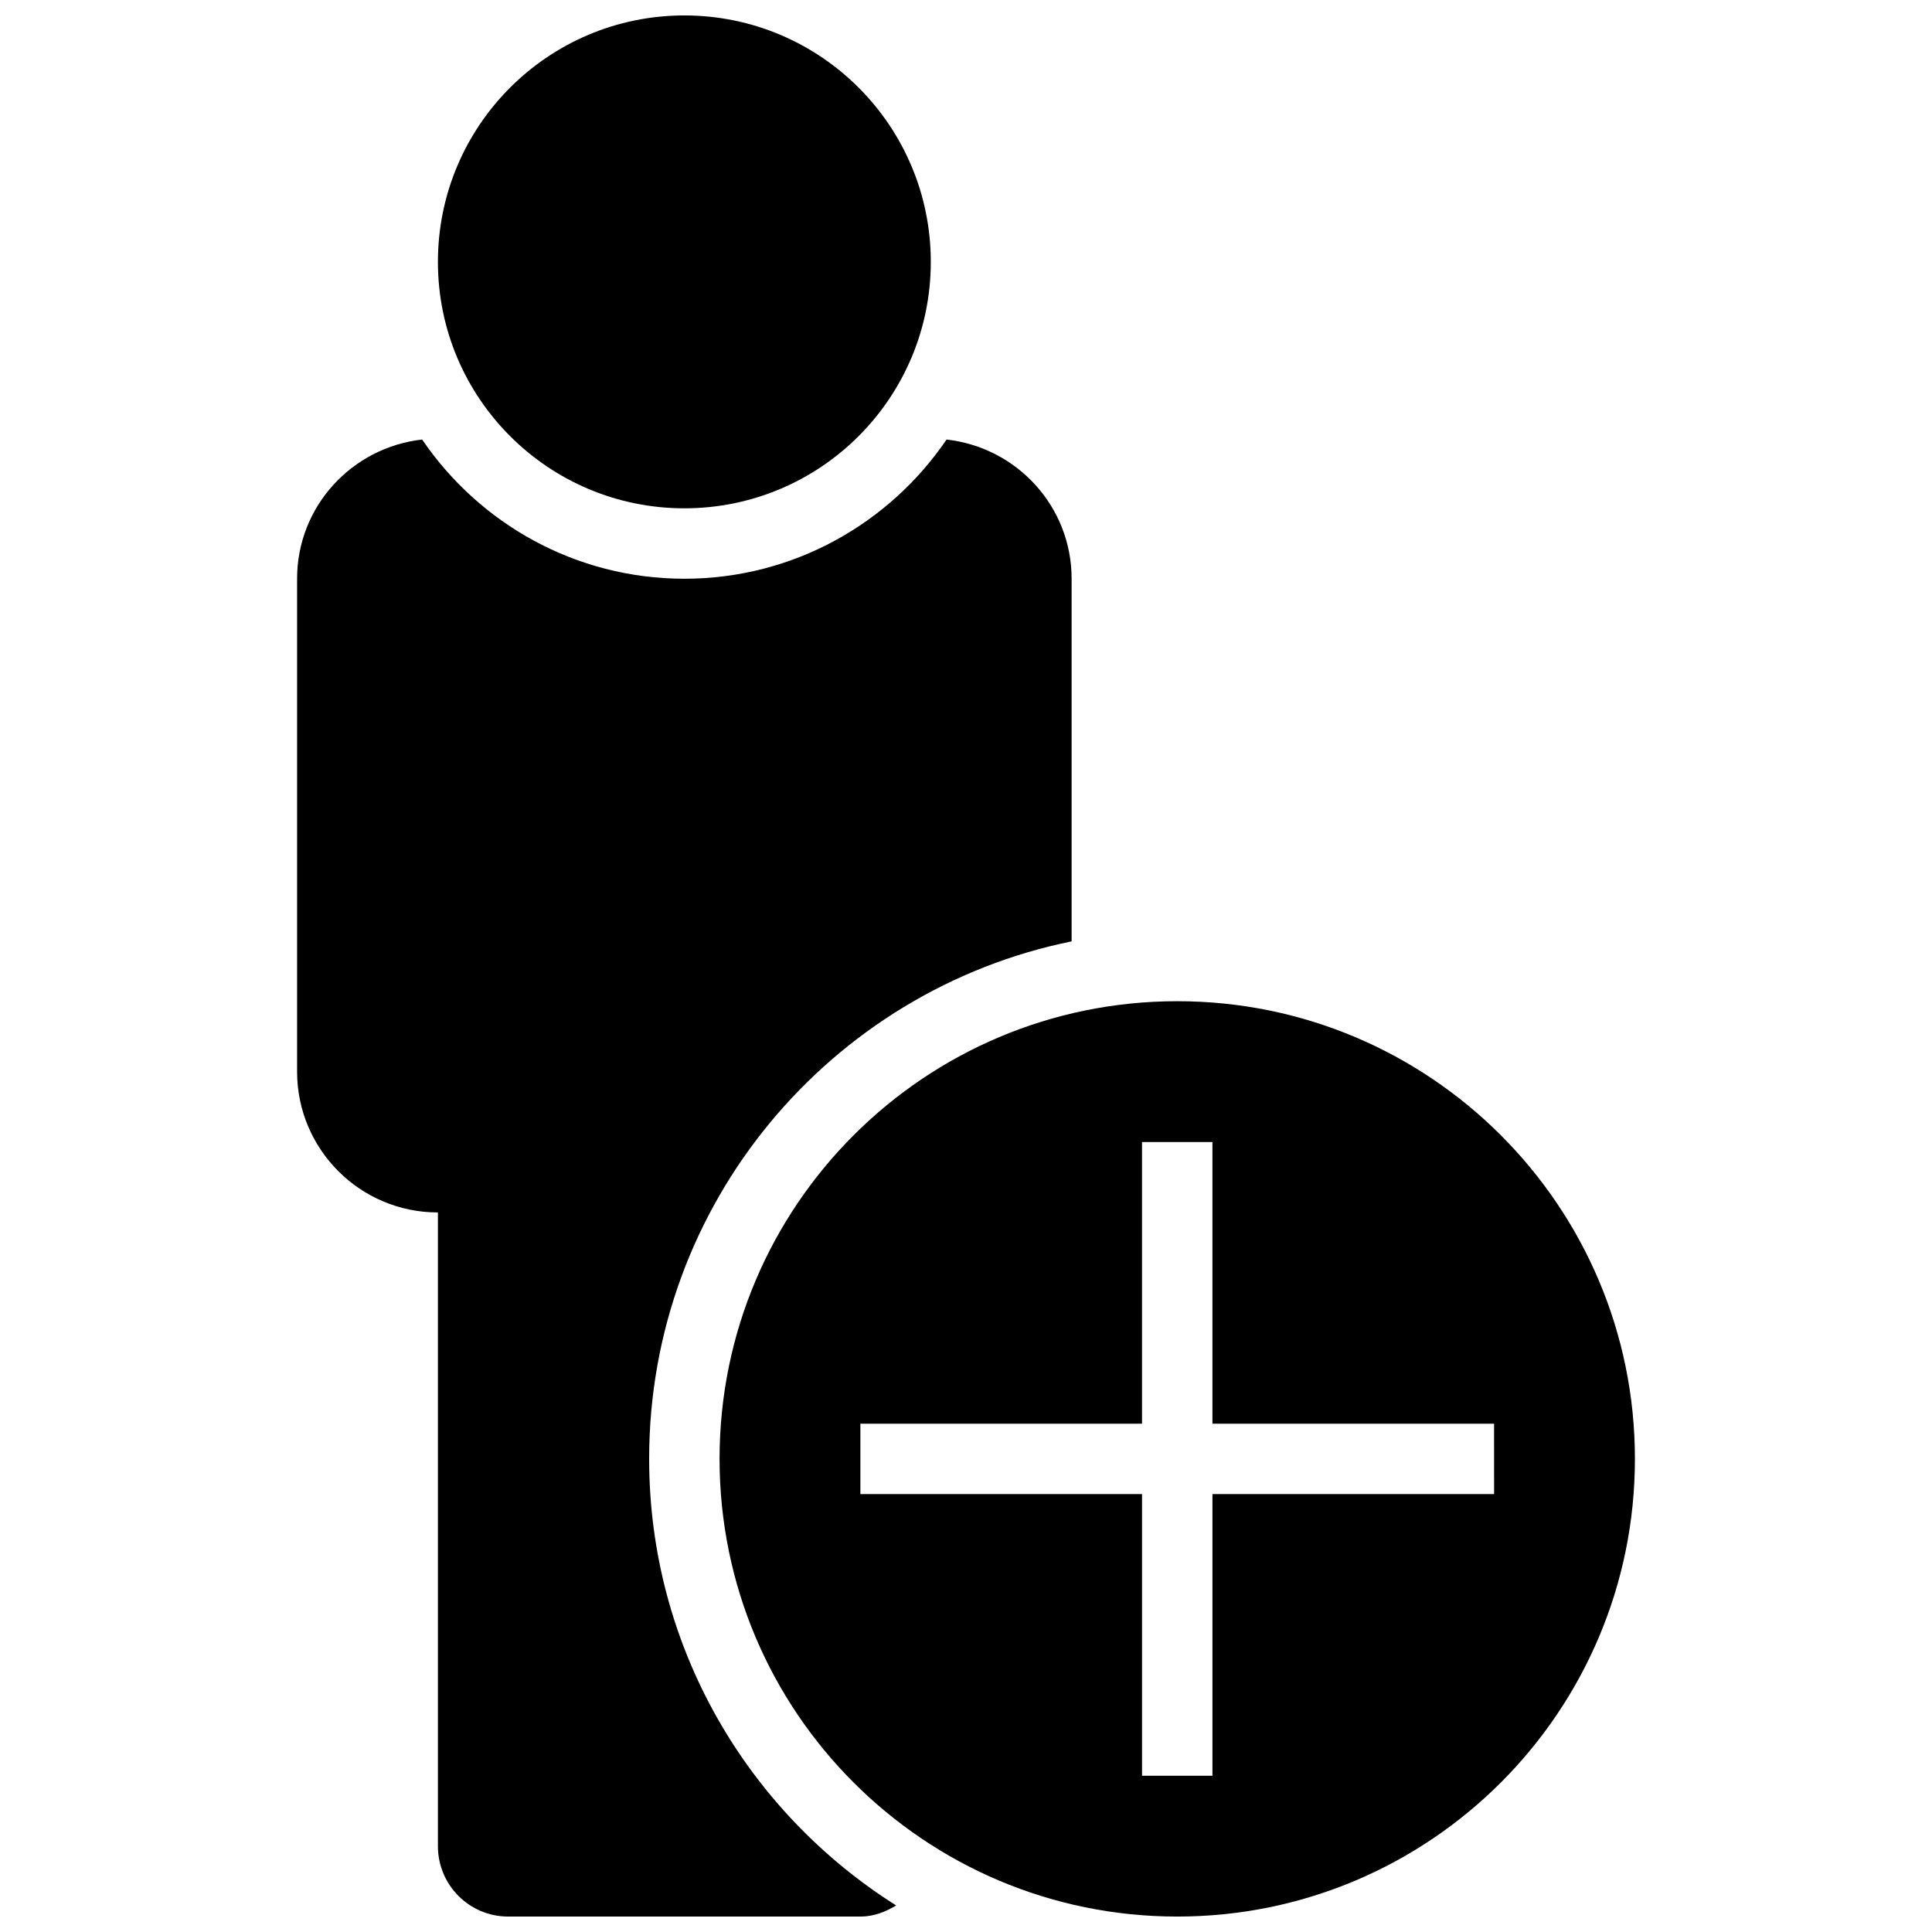
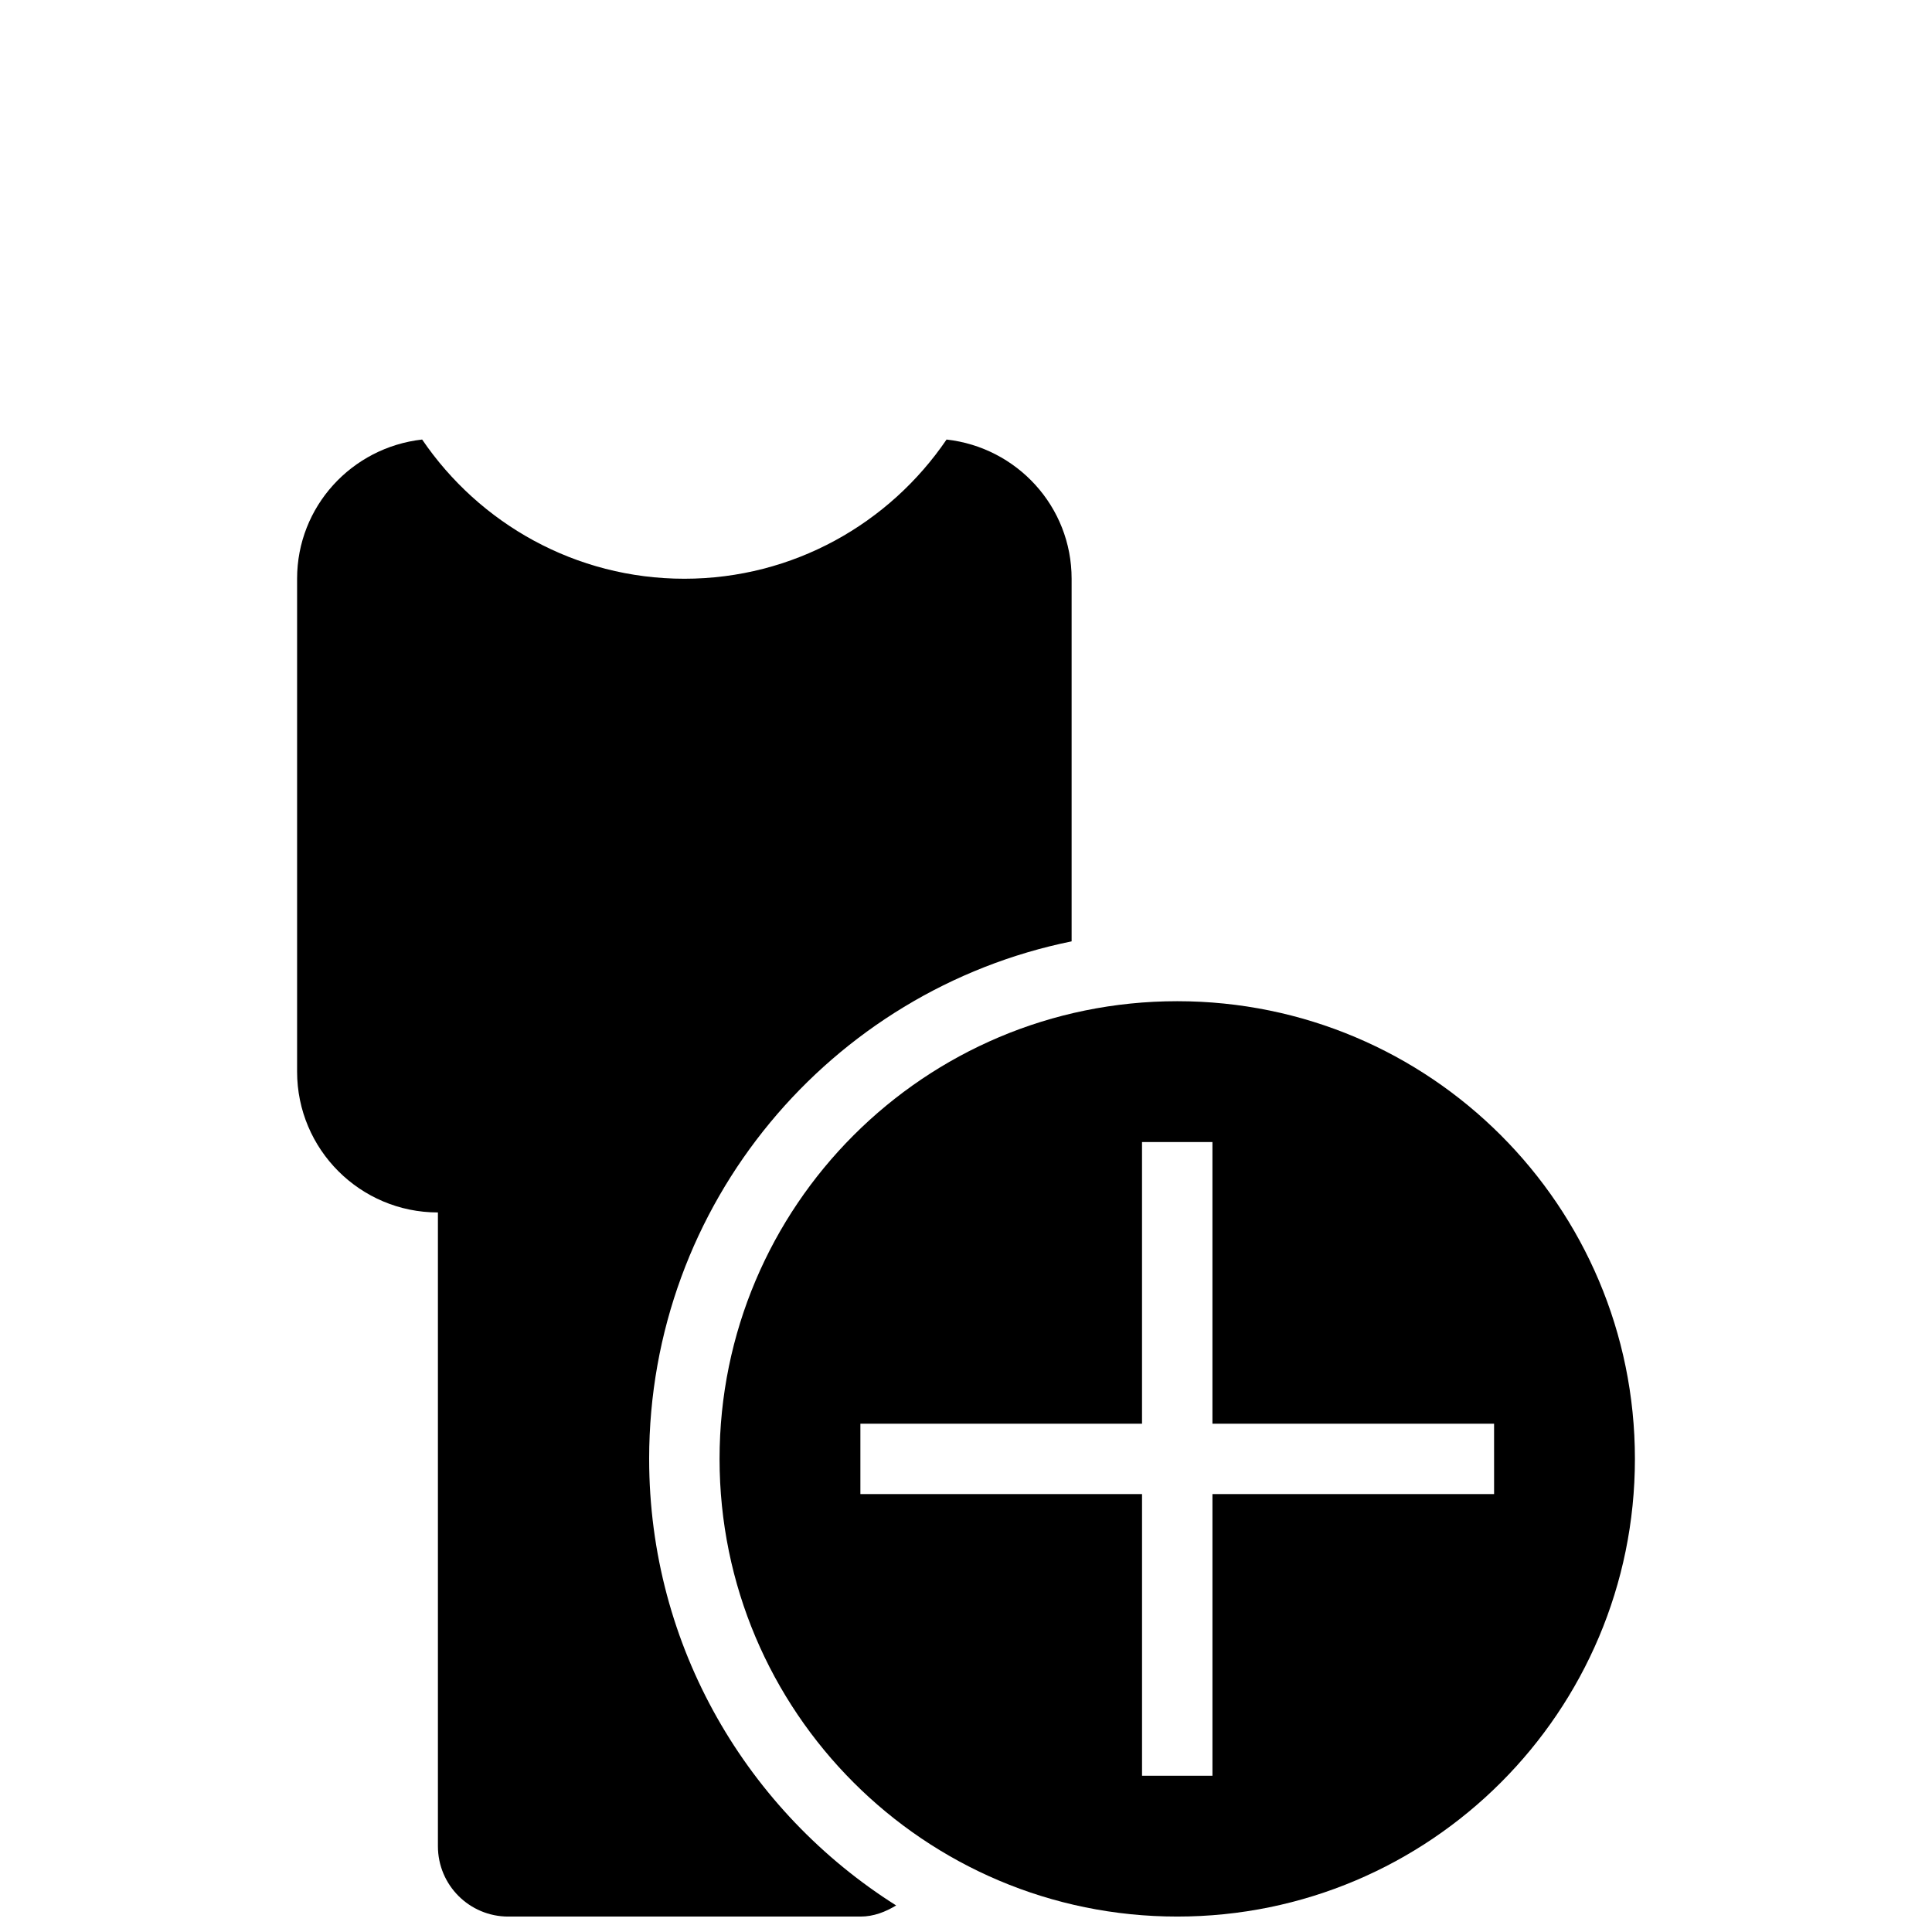
<svg xmlns="http://www.w3.org/2000/svg" width="800px" height="800px" version="1.1" viewBox="144 144 512 512">
  <defs>
    <clipPath id="c">
      <path d="m222 260h206v391.9h-206z" />
    </clipPath>
    <clipPath id="b">
-       <path d="m260 148.09h131v130.91h-131z" />
-     </clipPath>
+       </clipPath>
    <clipPath id="a">
      <path d="m334 409h244v242.9h-244z" />
    </clipPath>
  </defs>
  <g>
    <g clip-path="url(#c)">
      <path d="m316.03 530.62c0-67.695 48.086-124.16 111.96-137.15v-96.098c0-19.164-14.516-34.801-33.141-36.891-15.133 22.242-40.621 36.891-69.488 36.891s-54.355-14.648-69.488-36.891c-18.621 2.09-33.141 17.727-33.141 36.891v130.62c0 20.602 16.719 37.32 37.32 37.32v167.94c0 10.32 8.34 18.66 18.66 18.66h93.297c3.547 0 6.66-1.25 9.48-2.949-39.277-24.781-65.457-68.465-65.457-118.34z" />
    </g>
    <g clip-path="url(#b)">
      <path d="m390.67 213.4c0 36.07-29.238 65.309-65.309 65.309-36.066 0-65.309-29.238-65.309-65.309 0-36.07 29.242-65.309 65.309-65.309 36.07 0 65.309 29.238 65.309 65.309" />
    </g>
    <g clip-path="url(#a)">
      <path d="m455.98 409.33c-66.988 0-121.29 54.301-121.29 121.29 0 66.988 54.297 121.29 121.29 121.29 66.988 0 121.29-54.301 121.29-121.29 0-66.984-54.301-121.29-121.29-121.29zm83.969 130.62h-74.637v74.637h-18.66v-74.637h-74.641v-18.66h74.637v-74.637h18.66v74.637h74.637z" />
    </g>
  </g>
</svg>